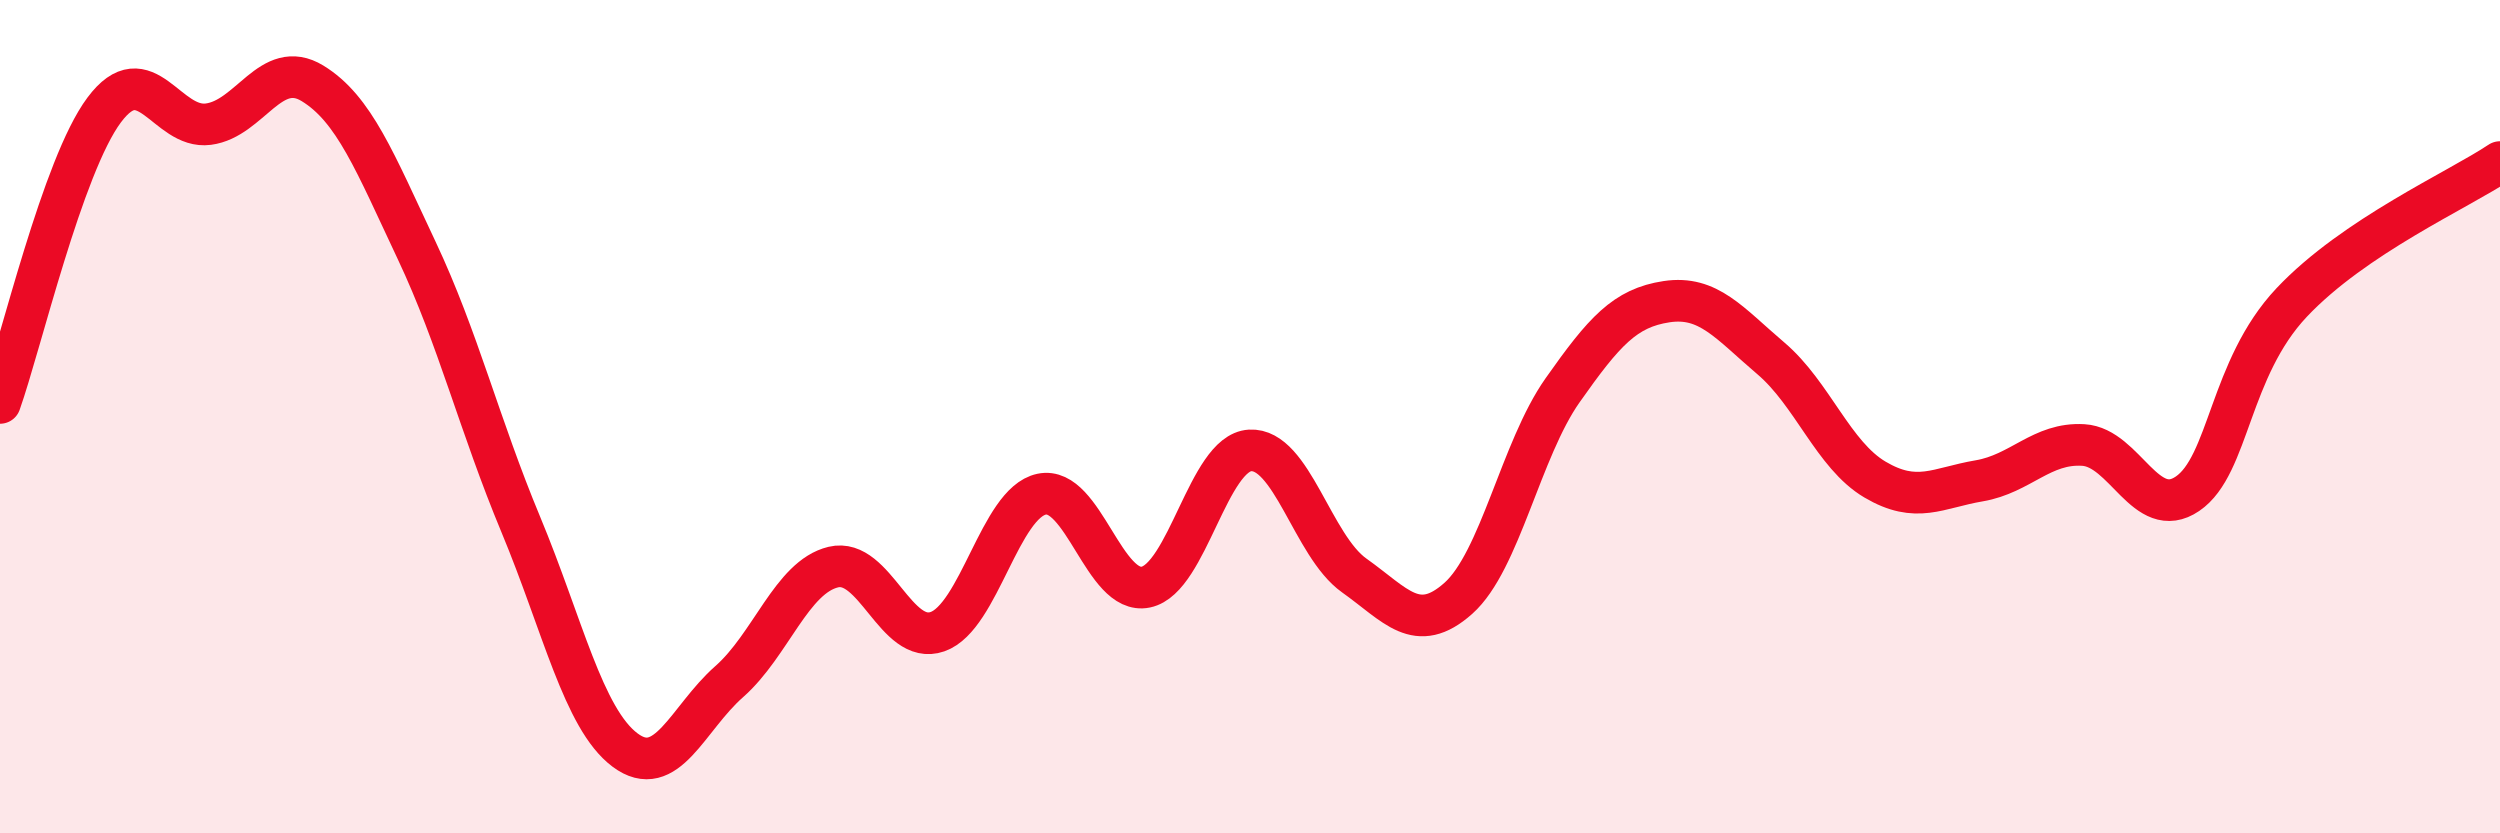
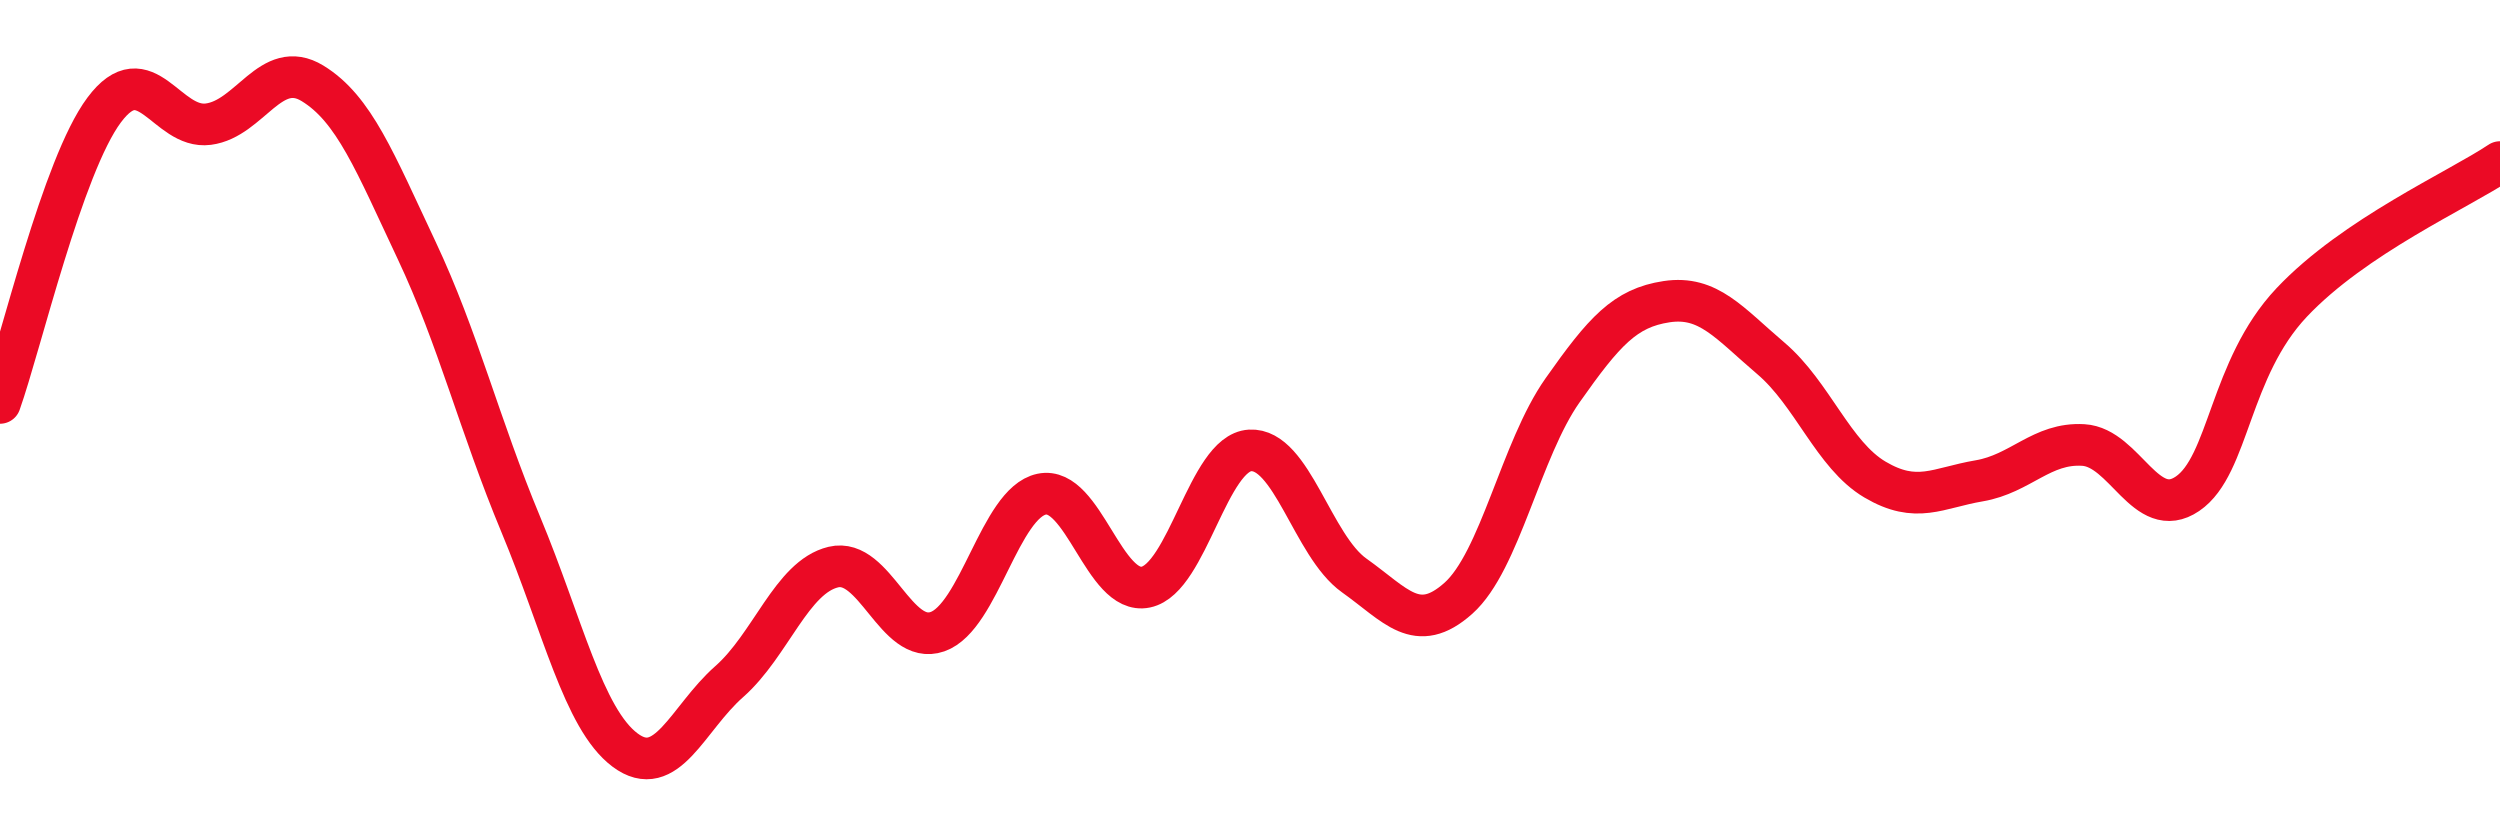
<svg xmlns="http://www.w3.org/2000/svg" width="60" height="20" viewBox="0 0 60 20">
-   <path d="M 0,9.67 C 0.5,8.26 1.5,3.98 2.5,2.64 C 3.5,1.3 4,3.11 5,2.98 C 6,2.85 6.5,1.39 7.5,2 C 8.5,2.61 9,3.89 10,6.01 C 11,8.13 11.5,10.19 12.5,12.59 C 13.5,14.99 14,17.25 15,18 C 16,18.75 16.5,17.24 17.5,16.36 C 18.5,15.48 19,13.85 20,13.61 C 21,13.37 21.5,15.51 22.5,15.16 C 23.5,14.81 24,12.07 25,11.86 C 26,11.65 26.5,14.3 27.5,14.09 C 28.5,13.88 29,10.87 30,10.81 C 31,10.75 31.5,13.1 32.5,13.81 C 33.5,14.52 34,15.25 35,14.36 C 36,13.47 36.5,10.79 37.5,9.37 C 38.5,7.95 39,7.39 40,7.24 C 41,7.09 41.5,7.75 42.5,8.6 C 43.5,9.45 44,10.92 45,11.51 C 46,12.1 46.5,11.71 47.5,11.54 C 48.5,11.37 49,10.62 50,10.68 C 51,10.74 51.5,12.53 52.5,11.85 C 53.5,11.17 53.5,8.85 55,7.26 C 56.5,5.67 59,4.56 60,3.89L60 20L0 20Z" fill="#EB0A25" opacity="0.1" stroke-linecap="round" stroke-linejoin="round" />
  <path d="M 0,9.67 C 0.5,8.26 1.5,3.98 2.5,2.64 C 3.5,1.3 4,3.11 5,2.98 C 6,2.85 6.5,1.39 7.5,2 C 8.5,2.61 9,3.89 10,6.01 C 11,8.13 11.5,10.19 12.5,12.59 C 13.5,14.99 14,17.25 15,18 C 16,18.75 16.5,17.24 17.5,16.36 C 18.5,15.48 19,13.85 20,13.61 C 21,13.37 21.5,15.51 22.5,15.16 C 23.5,14.81 24,12.07 25,11.86 C 26,11.65 26.5,14.3 27.5,14.09 C 28.5,13.88 29,10.87 30,10.81 C 31,10.75 31.5,13.1 32.5,13.81 C 33.5,14.52 34,15.25 35,14.36 C 36,13.47 36.5,10.79 37.5,9.37 C 38.5,7.95 39,7.39 40,7.24 C 41,7.09 41.5,7.75 42.5,8.6 C 43.5,9.45 44,10.92 45,11.51 C 46,12.1 46.5,11.71 47.5,11.54 C 48.5,11.37 49,10.62 50,10.68 C 51,10.74 51.5,12.53 52.5,11.85 C 53.5,11.17 53.5,8.85 55,7.26 C 56.5,5.67 59,4.56 60,3.89" stroke="#EB0A25" stroke-width="1" fill="none" stroke-linecap="round" stroke-linejoin="round" />
</svg>